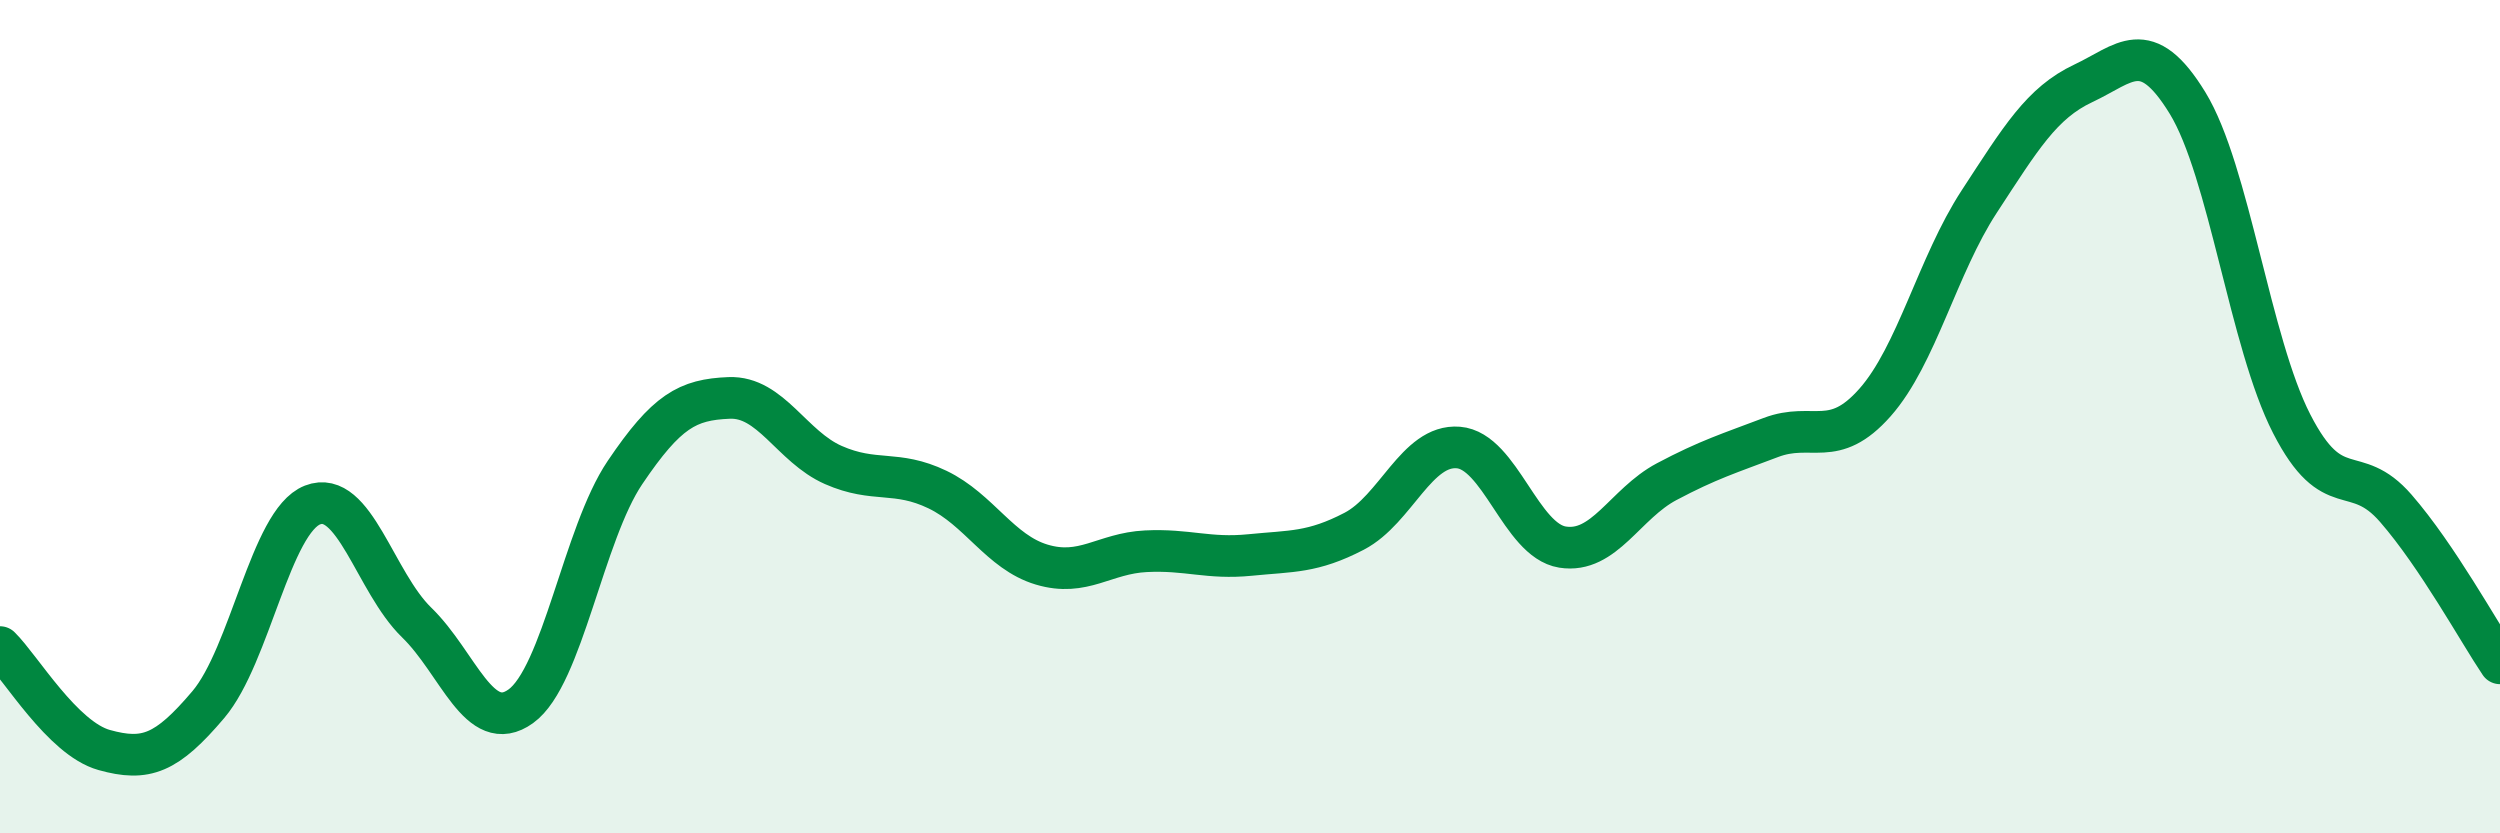
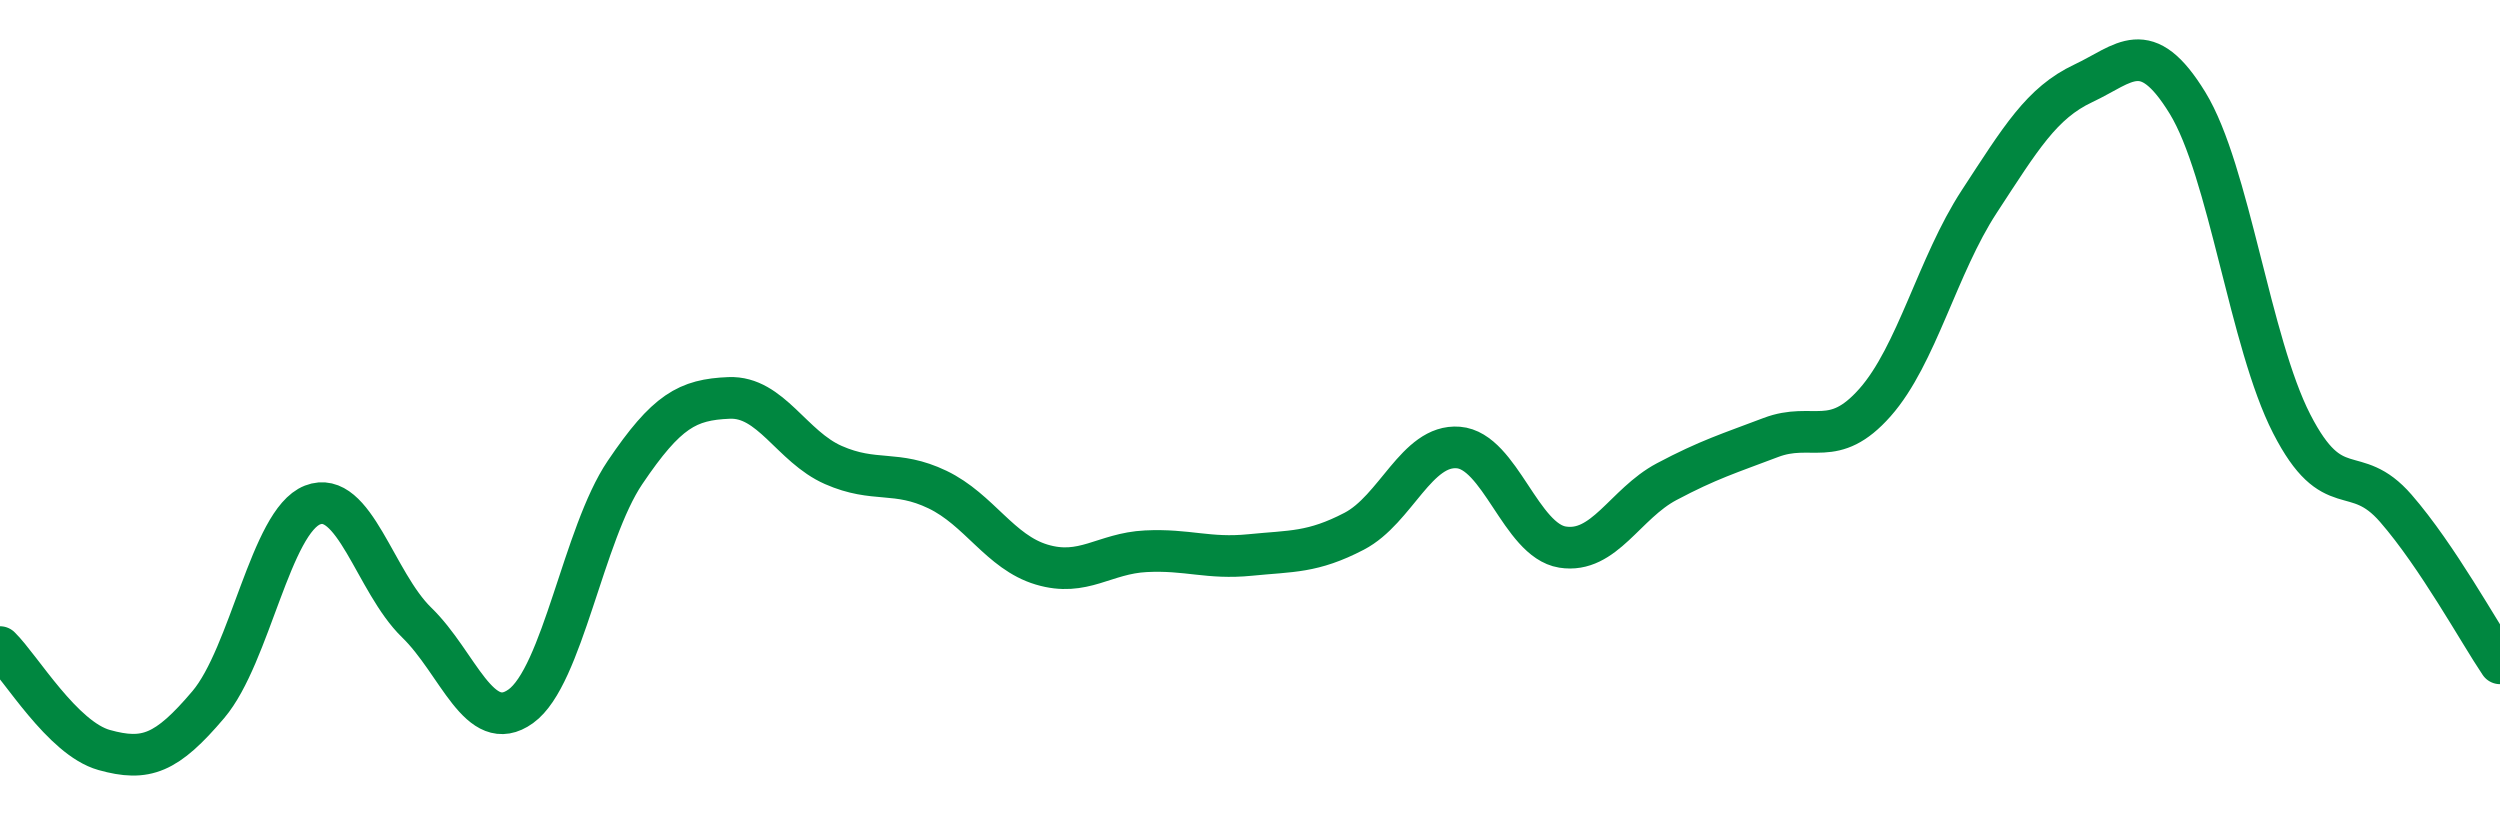
<svg xmlns="http://www.w3.org/2000/svg" width="60" height="20" viewBox="0 0 60 20">
-   <path d="M 0,15.53 C 0.5,16.02 1.5,17.72 2.5,18 C 3.5,18.28 4,18.09 5,16.91 C 6,15.73 6.5,12.51 7.5,12.12 C 8.5,11.73 9,13.97 10,14.94 C 11,15.91 11.5,17.67 12.5,16.95 C 13.5,16.23 14,12.82 15,11.34 C 16,9.86 16.5,9.59 17.5,9.55 C 18.5,9.51 19,10.72 20,11.16 C 21,11.6 21.5,11.27 22.5,11.75 C 23.5,12.23 24,13.25 25,13.55 C 26,13.85 26.5,13.28 27.5,13.23 C 28.5,13.18 29,13.42 30,13.32 C 31,13.22 31.5,13.27 32.5,12.75 C 33.5,12.23 34,10.66 35,10.74 C 36,10.82 36.5,12.97 37.5,13.13 C 38.5,13.29 39,12.09 40,11.56 C 41,11.03 41.5,10.88 42.5,10.5 C 43.5,10.12 44,10.79 45,9.66 C 46,8.53 46.5,6.37 47.5,4.84 C 48.5,3.31 49,2.47 50,2 C 51,1.53 51.5,0.84 52.5,2.47 C 53.5,4.1 54,8.22 55,10.17 C 56,12.12 56.5,11.05 57.5,12.2 C 58.5,13.35 59.5,15.18 60,15.92L60 20L0 20Z" fill="#008740" opacity="0.1" stroke-linecap="round" stroke-linejoin="round" />
  <path d="M 0,15.53 C 0.5,16.02 1.5,17.72 2.5,18 C 3.5,18.28 4,18.09 5,16.91 C 6,15.73 6.5,12.51 7.5,12.12 C 8.5,11.73 9,13.97 10,14.94 C 11,15.91 11.5,17.67 12.5,16.95 C 13.5,16.23 14,12.82 15,11.34 C 16,9.86 16.5,9.59 17.5,9.55 C 18.5,9.51 19,10.72 20,11.16 C 21,11.6 21.5,11.27 22.5,11.75 C 23.5,12.23 24,13.25 25,13.55 C 26,13.85 26.5,13.28 27.5,13.23 C 28.5,13.18 29,13.42 30,13.32 C 31,13.22 31.5,13.27 32.5,12.75 C 33.5,12.23 34,10.66 35,10.74 C 36,10.82 36.5,12.97 37.5,13.13 C 38.5,13.29 39,12.09 40,11.56 C 41,11.03 41.5,10.88 42.5,10.5 C 43.5,10.12 44,10.79 45,9.66 C 46,8.53 46.5,6.37 47.5,4.84 C 48.5,3.31 49,2.47 50,2 C 51,1.53 51.5,0.84 52.5,2.47 C 53.5,4.1 54,8.22 55,10.17 C 56,12.12 56.5,11.05 57.5,12.2 C 58.5,13.35 59.5,15.18 60,15.92" stroke="#008740" stroke-width="1" fill="none" stroke-linecap="round" stroke-linejoin="round" />
</svg>